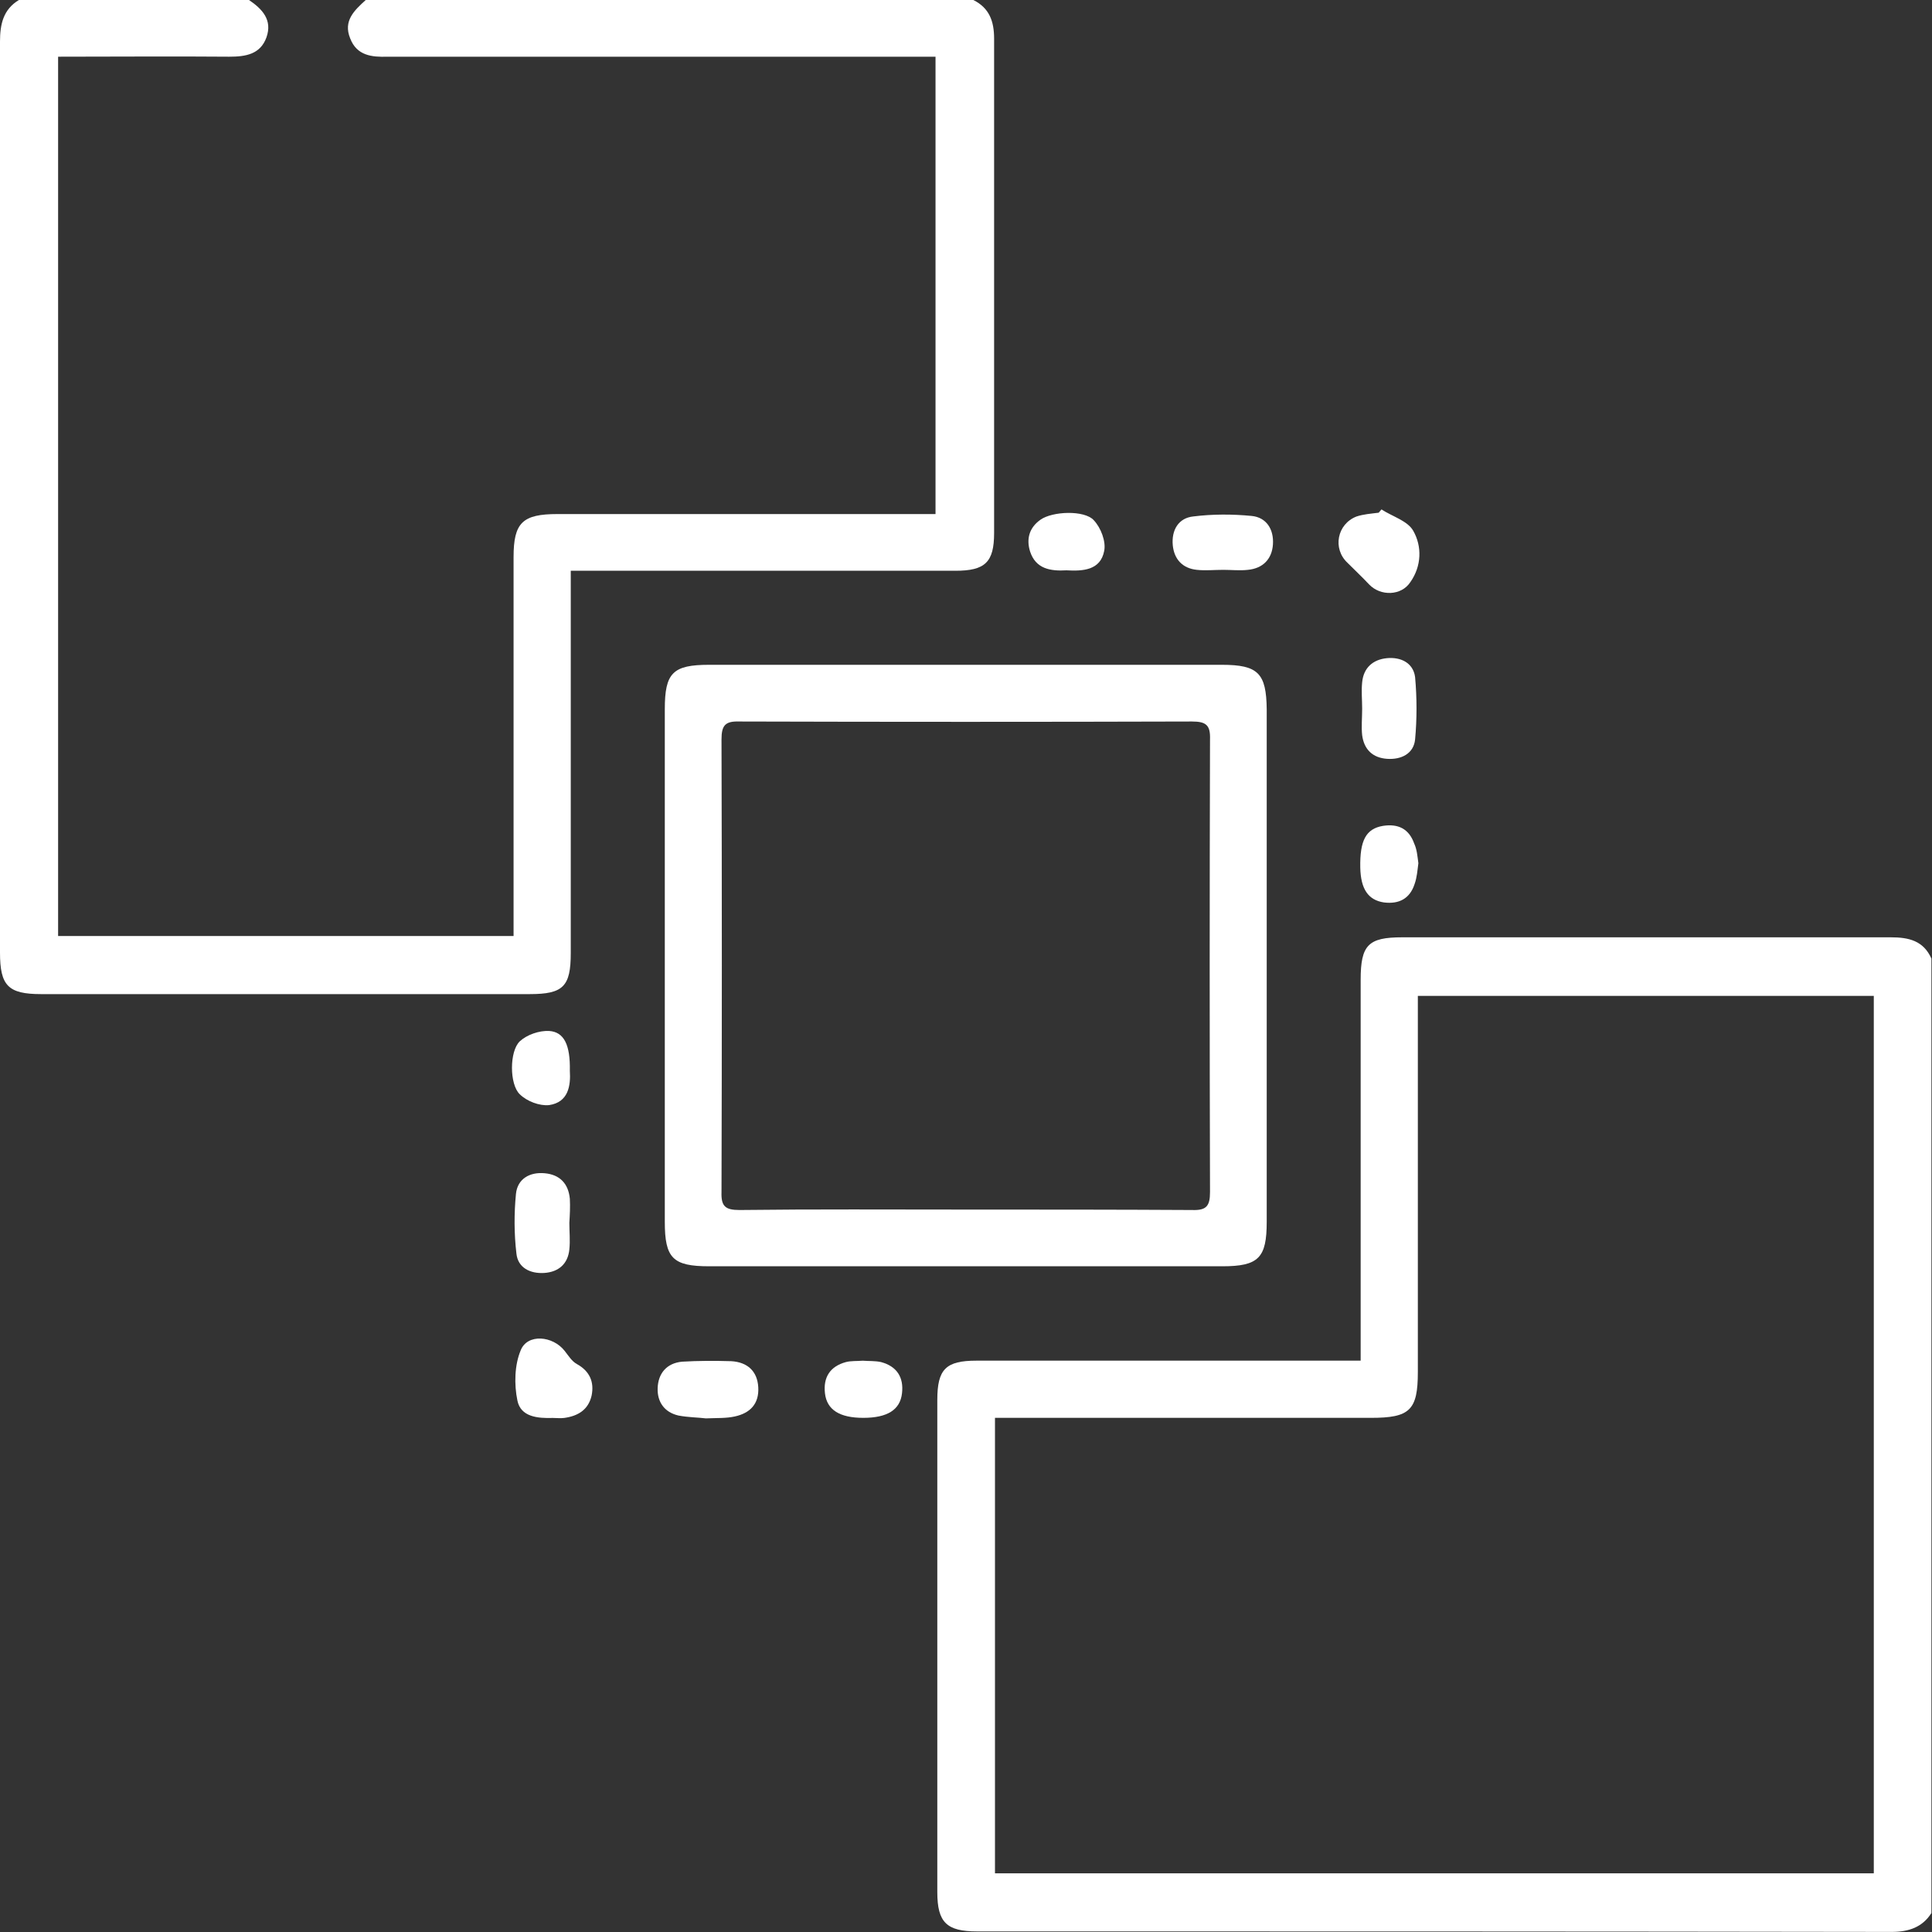
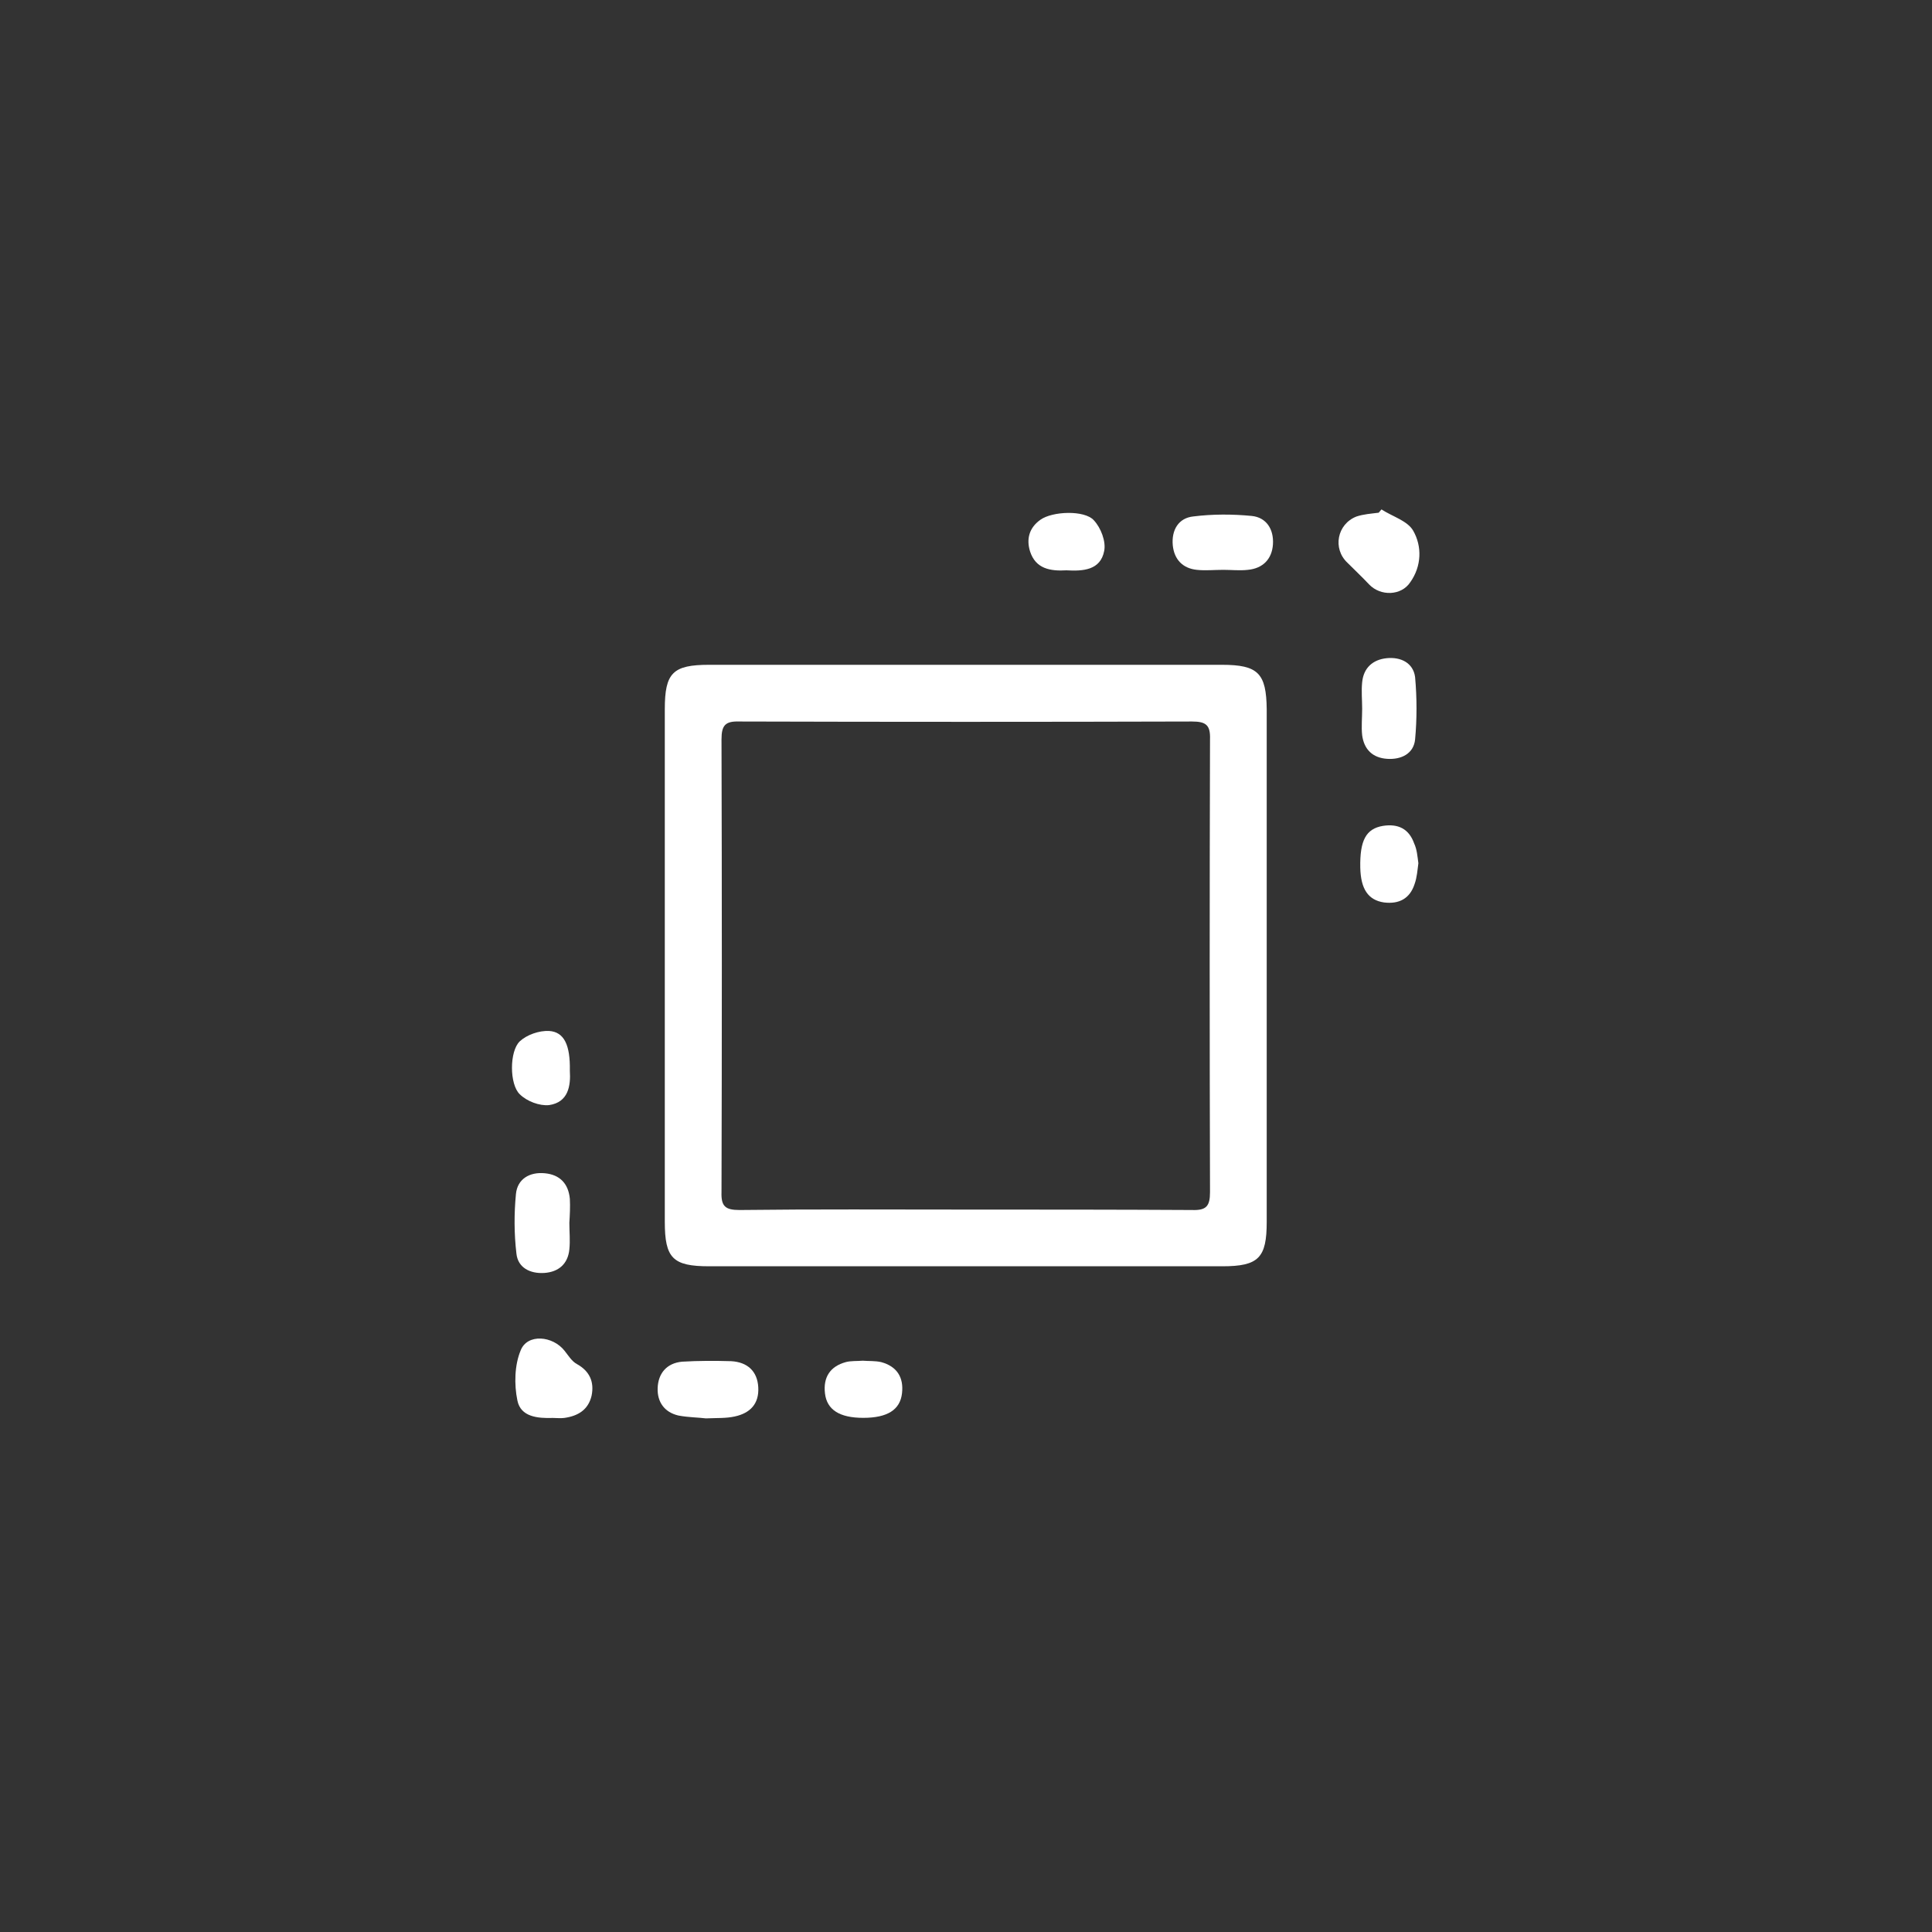
<svg xmlns="http://www.w3.org/2000/svg" width="40" height="40" viewBox="0 0 40 40" fill="none">
  <rect x="0" y="0" width="40" height="40" fill="#333333" stroke="none" />
-   <path d="M39.147 19.406C35.772 19.406 32.407 19.406 29.032 19.406C28.328 19.406 28.171 19.563 28.171 20.287C28.171 22.762 28.171 25.227 28.171 27.702V28.171H27.633C25.158 28.171 22.683 28.171 20.218 28.171C19.582 28.171 19.406 28.347 19.406 28.983C19.406 32.378 19.406 35.772 19.406 39.176C19.406 39.803 19.602 39.988 20.228 39.988C26.538 39.988 32.857 39.988 39.167 39.998C39.519 39.998 39.803 39.9 39.988 39.607V19.846C39.822 19.475 39.519 19.406 39.147 19.406ZM38.795 38.785H20.6V29.355H21.079C23.515 29.355 25.951 29.355 28.386 29.355C29.189 29.355 29.355 29.198 29.355 28.406C29.355 25.97 29.355 23.535 29.355 21.108V20.619H38.795V38.785Z" fill="white" />
-   <path d="M20.582 0.802C20.582 4.216 20.582 7.62 20.582 11.034C20.582 11.641 20.396 11.817 19.78 11.817C17.295 11.817 14.81 11.817 12.326 11.817H11.817V12.316C11.817 14.791 11.817 17.256 11.817 19.731C11.817 20.425 11.661 20.582 10.966 20.582C7.591 20.582 4.226 20.582 0.851 20.582C0.166 20.582 0 20.406 0 19.721C0 13.441 0 7.151 0 0.861C0 0.499 0.068 0.196 0.391 0H5.155C5.429 0.186 5.644 0.411 5.517 0.773C5.39 1.125 5.087 1.174 4.744 1.174C3.571 1.164 2.406 1.174 1.203 1.174V19.379H10.633V18.909C10.633 16.454 10.633 13.989 10.633 11.533C10.633 10.819 10.819 10.643 11.543 10.643C13.989 10.643 16.434 10.643 18.88 10.643H19.369V1.174H8.295C8.207 1.174 8.11 1.174 8.022 1.174C7.699 1.184 7.386 1.154 7.249 0.792C7.102 0.43 7.337 0.215 7.572 0H20.152C20.484 0.166 20.582 0.44 20.582 0.802Z" fill="white" />
  <path d="M25.297 13.764C21.756 13.764 18.215 13.764 14.683 13.764C13.93 13.764 13.764 13.93 13.764 14.683C13.764 18.224 13.764 21.756 13.764 25.297C13.764 26.05 13.93 26.217 14.683 26.217C16.444 26.217 18.195 26.217 19.956 26.217C21.736 26.217 23.526 26.217 25.307 26.217C26.06 26.217 26.226 26.041 26.226 25.297C26.226 21.756 26.226 18.224 26.226 14.683C26.217 13.94 26.05 13.764 25.297 13.764ZM25.052 24.681C25.052 24.974 24.974 25.062 24.681 25.052C23.116 25.043 21.56 25.043 19.995 25.043C18.43 25.043 16.875 25.033 15.309 25.052C15.016 25.052 14.928 24.974 14.938 24.681C14.947 21.56 14.947 18.44 14.938 15.309C14.938 15.016 15.016 14.928 15.309 14.938C18.43 14.947 21.56 14.947 24.681 14.938C24.974 14.938 25.062 15.016 25.052 15.309C25.043 18.43 25.043 21.56 25.052 24.681Z" fill="white" />
  <path d="M26.355 11.27C26.335 11.573 26.149 11.768 25.836 11.798C25.67 11.817 25.494 11.798 25.328 11.798C25.142 11.798 24.956 11.817 24.78 11.798C24.486 11.768 24.31 11.582 24.281 11.289C24.252 10.976 24.398 10.722 24.711 10.692C25.103 10.643 25.514 10.643 25.915 10.682C26.218 10.712 26.375 10.956 26.355 11.27Z" fill="white" />
  <path d="M29.298 15.31C29.268 15.603 29.014 15.73 28.721 15.711C28.417 15.691 28.241 15.515 28.202 15.222C28.183 15.046 28.202 14.86 28.202 14.674C28.202 14.488 28.183 14.312 28.202 14.126C28.231 13.823 28.427 13.656 28.711 13.627C29.004 13.598 29.259 13.725 29.298 14.018C29.337 14.449 29.337 14.889 29.298 15.31Z" fill="white" />
  <path d="M11.788 25.318C11.788 25.504 11.807 25.68 11.788 25.866C11.759 26.169 11.563 26.335 11.27 26.355C10.976 26.374 10.722 26.247 10.692 25.954C10.643 25.543 10.643 25.122 10.682 24.721C10.712 24.408 10.966 24.261 11.279 24.291C11.592 24.32 11.768 24.506 11.798 24.819C11.807 24.985 11.798 25.152 11.788 25.318Z" fill="white" />
  <path d="M15.699 28.72C15.719 29.063 15.533 29.258 15.21 29.327C15.034 29.366 14.848 29.356 14.614 29.366C14.457 29.346 14.252 29.346 14.046 29.307C13.753 29.239 13.606 29.023 13.616 28.74C13.626 28.436 13.802 28.221 14.124 28.192C14.457 28.172 14.799 28.172 15.142 28.182C15.474 28.202 15.68 28.388 15.699 28.72Z" fill="white" />
  <path d="M29.199 12.053C29.013 12.337 28.583 12.347 28.348 12.102C28.201 11.946 28.045 11.799 27.898 11.652C27.585 11.359 27.683 10.85 28.084 10.694C28.231 10.645 28.387 10.635 28.544 10.615C28.563 10.596 28.583 10.566 28.602 10.547C28.828 10.694 29.141 10.782 29.258 10.987C29.444 11.31 29.434 11.721 29.199 12.053Z" fill="white" />
  <path d="M12.248 28.897C12.179 29.191 11.964 29.318 11.681 29.357C11.602 29.367 11.524 29.357 11.446 29.357C11.133 29.367 10.78 29.337 10.712 28.995C10.643 28.662 10.653 28.261 10.78 27.958C10.918 27.606 11.446 27.655 11.69 27.968C11.768 28.066 11.837 28.183 11.945 28.242C12.209 28.388 12.307 28.613 12.248 28.897Z" fill="white" />
  <path d="M22.861 11.407C22.783 11.808 22.421 11.827 22.079 11.808C21.746 11.827 21.443 11.778 21.326 11.416C21.247 11.162 21.306 10.927 21.541 10.761C21.785 10.585 22.451 10.556 22.646 10.771C22.793 10.927 22.901 11.211 22.861 11.407Z" fill="white" />
-   <path d="M29.366 17.872C29.346 18.019 29.337 18.166 29.288 18.302C29.19 18.606 28.965 18.723 28.652 18.684C28.329 18.635 28.172 18.41 28.163 17.96C28.153 17.402 28.28 17.158 28.632 17.099C28.945 17.05 29.17 17.158 29.278 17.461C29.337 17.588 29.346 17.725 29.366 17.872Z" fill="white" />
+   <path d="M29.366 17.872C29.346 18.019 29.337 18.166 29.288 18.302C29.19 18.606 28.965 18.723 28.652 18.684C28.329 18.635 28.172 18.41 28.163 17.96C28.153 17.402 28.28 17.158 28.632 17.099C28.945 17.05 29.17 17.158 29.278 17.461C29.337 17.588 29.346 17.725 29.366 17.872" fill="white" />
  <path d="M11.367 22.88C11.172 22.9 10.908 22.802 10.761 22.655C10.546 22.45 10.546 21.765 10.761 21.56C10.908 21.423 11.162 21.335 11.367 21.345C11.681 21.364 11.808 21.638 11.798 22.166C11.818 22.479 11.769 22.822 11.367 22.88Z" fill="white" />
  <path d="M18.675 28.847C18.636 29.189 18.372 29.355 17.873 29.355C17.384 29.355 17.119 29.189 17.08 28.847C17.041 28.514 17.188 28.289 17.511 28.201C17.618 28.172 17.746 28.182 17.863 28.172C17.98 28.182 18.117 28.172 18.244 28.201C18.567 28.289 18.714 28.514 18.675 28.847Z" fill="white" />
</svg>